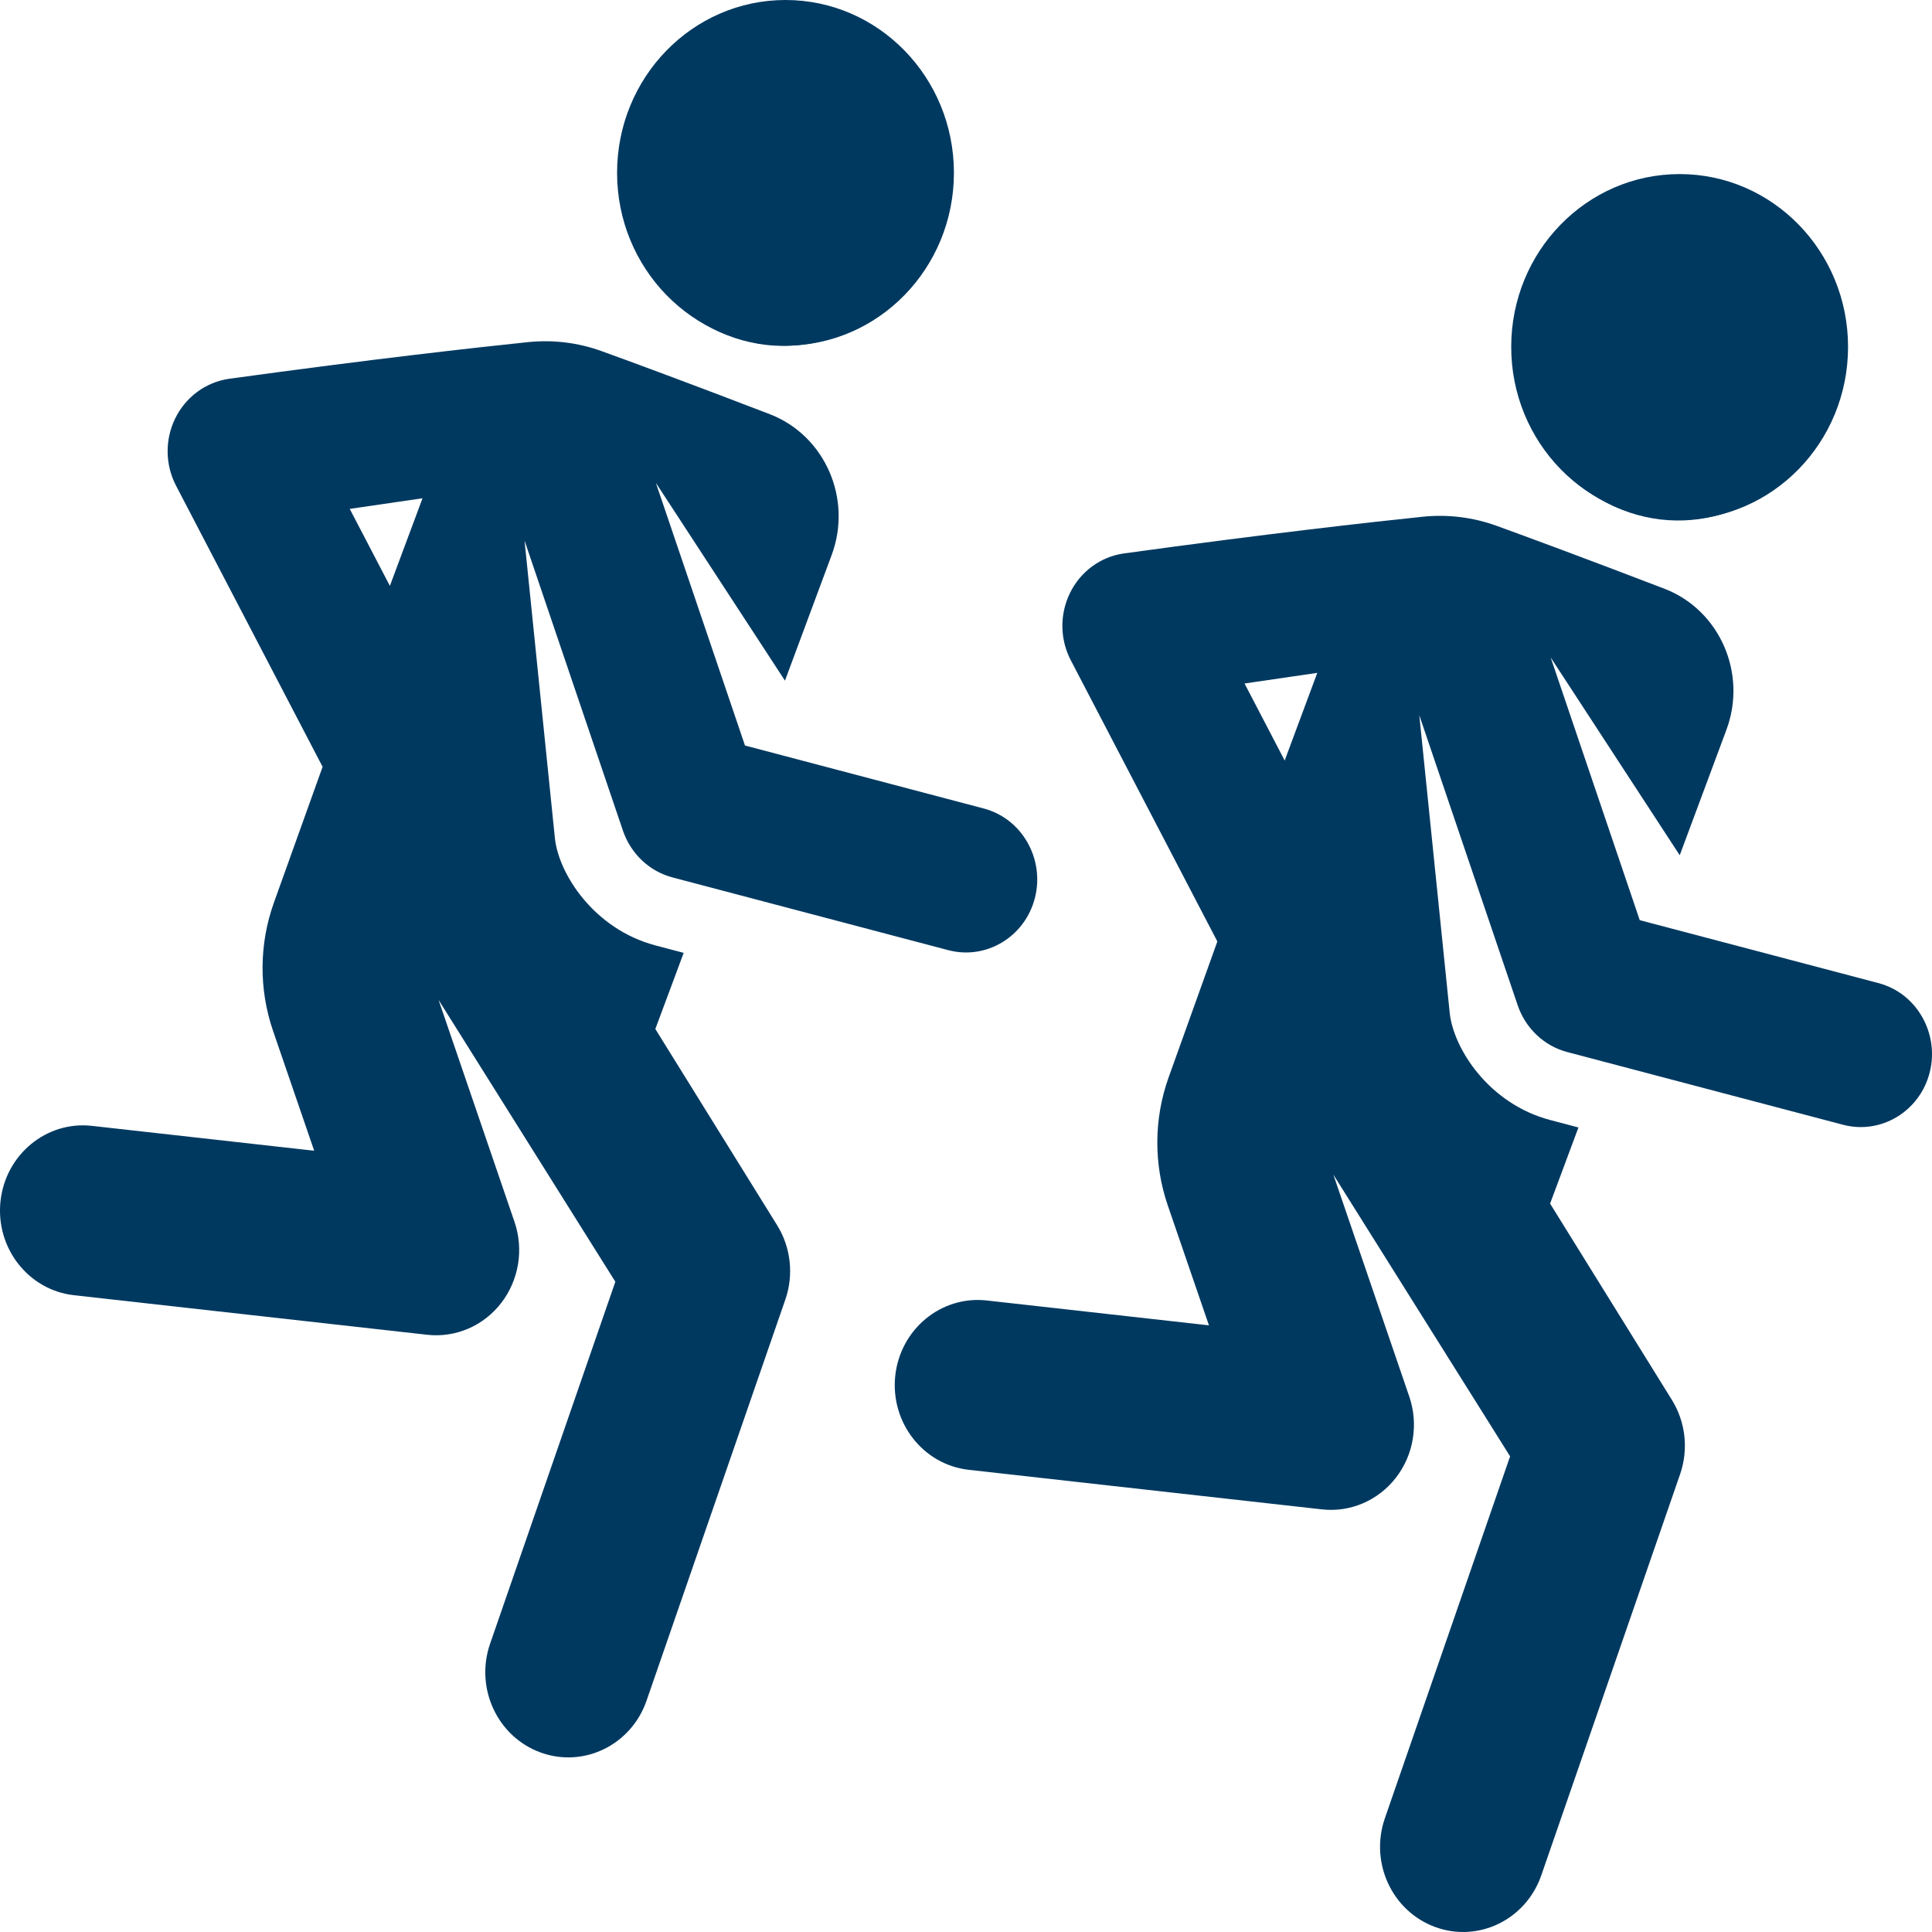
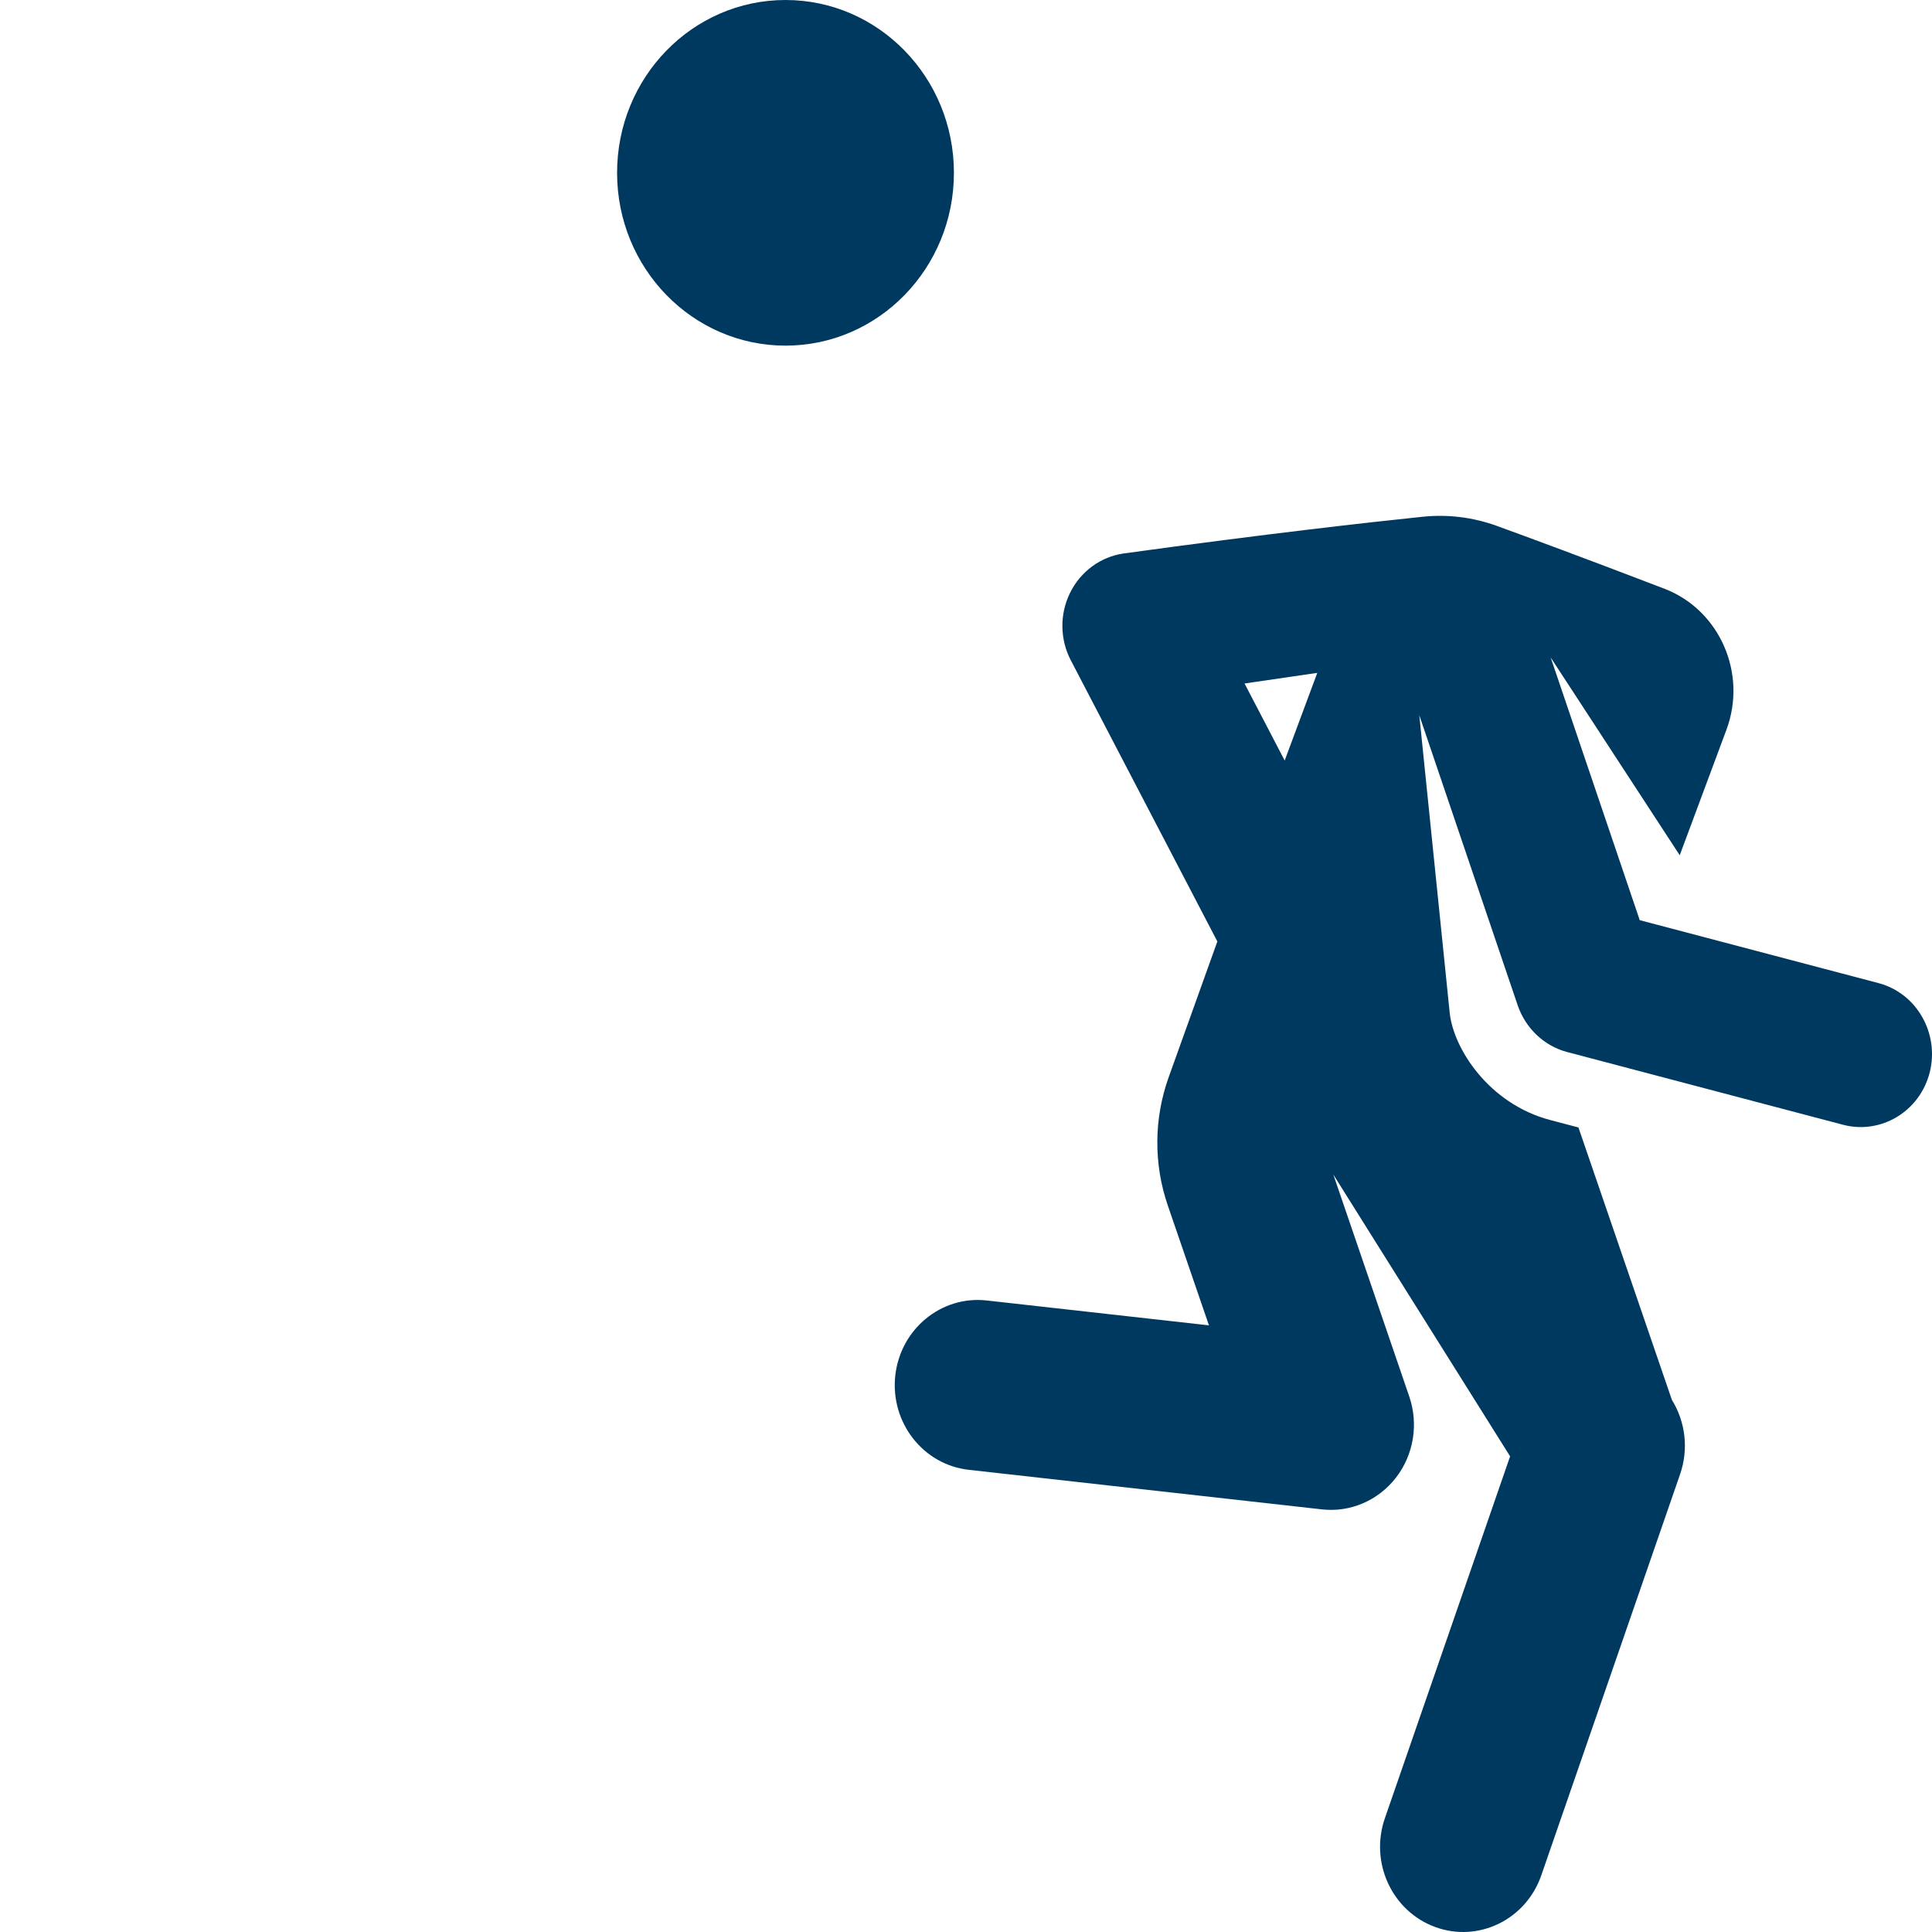
<svg xmlns="http://www.w3.org/2000/svg" width="40" height="40" viewBox="0 0 40 40" fill="none">
-   <path d="M37.964 6.907L35.57 7.395L35.59 8.701C35.599 9.291 35.195 9.803 34.631 9.918L34.403 9.965C33.808 10.086 33.219 9.734 33.035 9.135L32.68 7.984L31.581 8.208C31.823 9.245 32.543 10.146 33.587 10.556C35.267 11.214 37.15 10.35 37.791 8.626C38.003 8.058 38.052 7.467 37.964 6.907Z" fill="#003960" />
-   <path d="M38.892 20.354L33.949 19.051L32.105 13.612L34.777 17.707L35.744 15.109C36.177 13.944 35.608 12.639 34.473 12.194C32.794 11.55 31.656 11.13 30.987 10.887C30.492 10.708 29.973 10.645 29.451 10.699C28.373 10.811 26.231 11.05 23.263 11.459C22.786 11.528 22.372 11.832 22.155 12.273C21.937 12.714 21.943 13.236 22.17 13.671L25.204 19.492L24.195 22.306C23.889 23.161 23.883 24.099 24.178 24.958L25.03 27.44L20.43 26.925C19.487 26.819 18.638 27.519 18.535 28.487C18.433 29.455 19.114 30.326 20.058 30.431L27.369 31.25C27.962 31.317 28.538 31.063 28.902 30.593C29.269 30.119 29.373 29.484 29.177 28.913L27.605 24.318L31.265 30.152L28.672 37.646C28.354 38.564 28.822 39.572 29.717 39.898C30.612 40.224 31.594 39.743 31.911 38.826L34.785 30.521C34.962 30.009 34.899 29.442 34.615 28.984L32.093 24.919L32.68 23.343L32.096 23.189C30.824 22.854 30.089 21.707 30.014 20.964L29.385 14.808L31.422 20.813C31.582 21.282 31.96 21.653 32.449 21.782L38.158 23.287C38.942 23.494 39.75 23.012 39.954 22.198C40.153 21.402 39.691 20.565 38.892 20.354ZM26.598 15.746L25.767 14.151L27.273 13.931L26.598 15.746Z" fill="#003960" />
-   <path d="M19.439 3.292L17.046 3.78L17.065 5.086C17.074 5.676 16.67 6.189 16.106 6.304L15.878 6.35C15.284 6.471 14.695 6.119 14.51 5.52L14.155 4.369L13.056 4.593C13.298 5.631 14.018 6.532 15.062 6.941C16.743 7.599 18.625 6.735 19.266 5.011C19.478 4.443 19.527 3.852 19.439 3.292Z" fill="#003960" />
-   <path d="M20.367 16.739L15.424 15.435L13.579 9.997L16.252 14.092L17.218 11.493C17.652 10.329 17.083 9.024 15.948 8.579C14.268 7.934 13.131 7.514 12.462 7.272C11.967 7.092 11.448 7.03 10.926 7.084C9.848 7.196 7.706 7.434 4.738 7.843C4.261 7.913 3.847 8.217 3.63 8.658C3.412 9.098 3.418 9.621 3.645 10.056L6.679 15.876L5.67 18.691C5.364 19.546 5.358 20.483 5.653 21.343L6.505 23.825L1.905 23.31C0.962 23.203 0.113 23.904 0.01 24.872C-0.093 25.84 0.589 26.711 1.532 26.816L8.844 27.635C9.437 27.701 10.013 27.448 10.376 26.978C10.743 26.503 10.848 25.869 10.652 25.297L9.08 20.702L12.74 26.537L10.147 34.031C9.829 34.949 10.297 35.957 11.191 36.283C12.087 36.609 13.069 36.128 13.386 35.211L16.26 26.905C16.437 26.394 16.374 25.826 16.09 25.368L13.568 21.304L14.155 19.728L13.571 19.574C12.299 19.238 11.564 18.092 11.488 17.349L10.86 11.192L12.897 17.197C13.056 17.666 13.435 18.037 13.923 18.166L19.633 19.672C20.417 19.879 21.225 19.397 21.429 18.582C21.628 17.787 21.166 16.95 20.367 16.739ZM8.072 12.13L7.241 10.536L8.748 10.316L8.072 12.13Z" fill="#003960" />
+   <path d="M38.892 20.354L33.949 19.051L32.105 13.612L34.777 17.707L35.744 15.109C36.177 13.944 35.608 12.639 34.473 12.194C32.794 11.55 31.656 11.13 30.987 10.887C30.492 10.708 29.973 10.645 29.451 10.699C28.373 10.811 26.231 11.05 23.263 11.459C22.786 11.528 22.372 11.832 22.155 12.273C21.937 12.714 21.943 13.236 22.17 13.671L25.204 19.492L24.195 22.306C23.889 23.161 23.883 24.099 24.178 24.958L25.03 27.44L20.43 26.925C19.487 26.819 18.638 27.519 18.535 28.487C18.433 29.455 19.114 30.326 20.058 30.431L27.369 31.25C27.962 31.317 28.538 31.063 28.902 30.593C29.269 30.119 29.373 29.484 29.177 28.913L27.605 24.318L31.265 30.152L28.672 37.646C28.354 38.564 28.822 39.572 29.717 39.898C30.612 40.224 31.594 39.743 31.911 38.826L34.785 30.521C34.962 30.009 34.899 29.442 34.615 28.984L32.68 23.343L32.096 23.189C30.824 22.854 30.089 21.707 30.014 20.964L29.385 14.808L31.422 20.813C31.582 21.282 31.96 21.653 32.449 21.782L38.158 23.287C38.942 23.494 39.75 23.012 39.954 22.198C40.153 21.402 39.691 20.565 38.892 20.354ZM26.598 15.746L25.767 14.151L27.273 13.931L26.598 15.746Z" fill="#003960" />
  <ellipse cx="16.263" cy="3.578" rx="3.487" ry="3.578" fill="#003960" />
-   <ellipse cx="34.775" cy="7.182" rx="3.487" ry="3.578" fill="#003960" />
</svg>